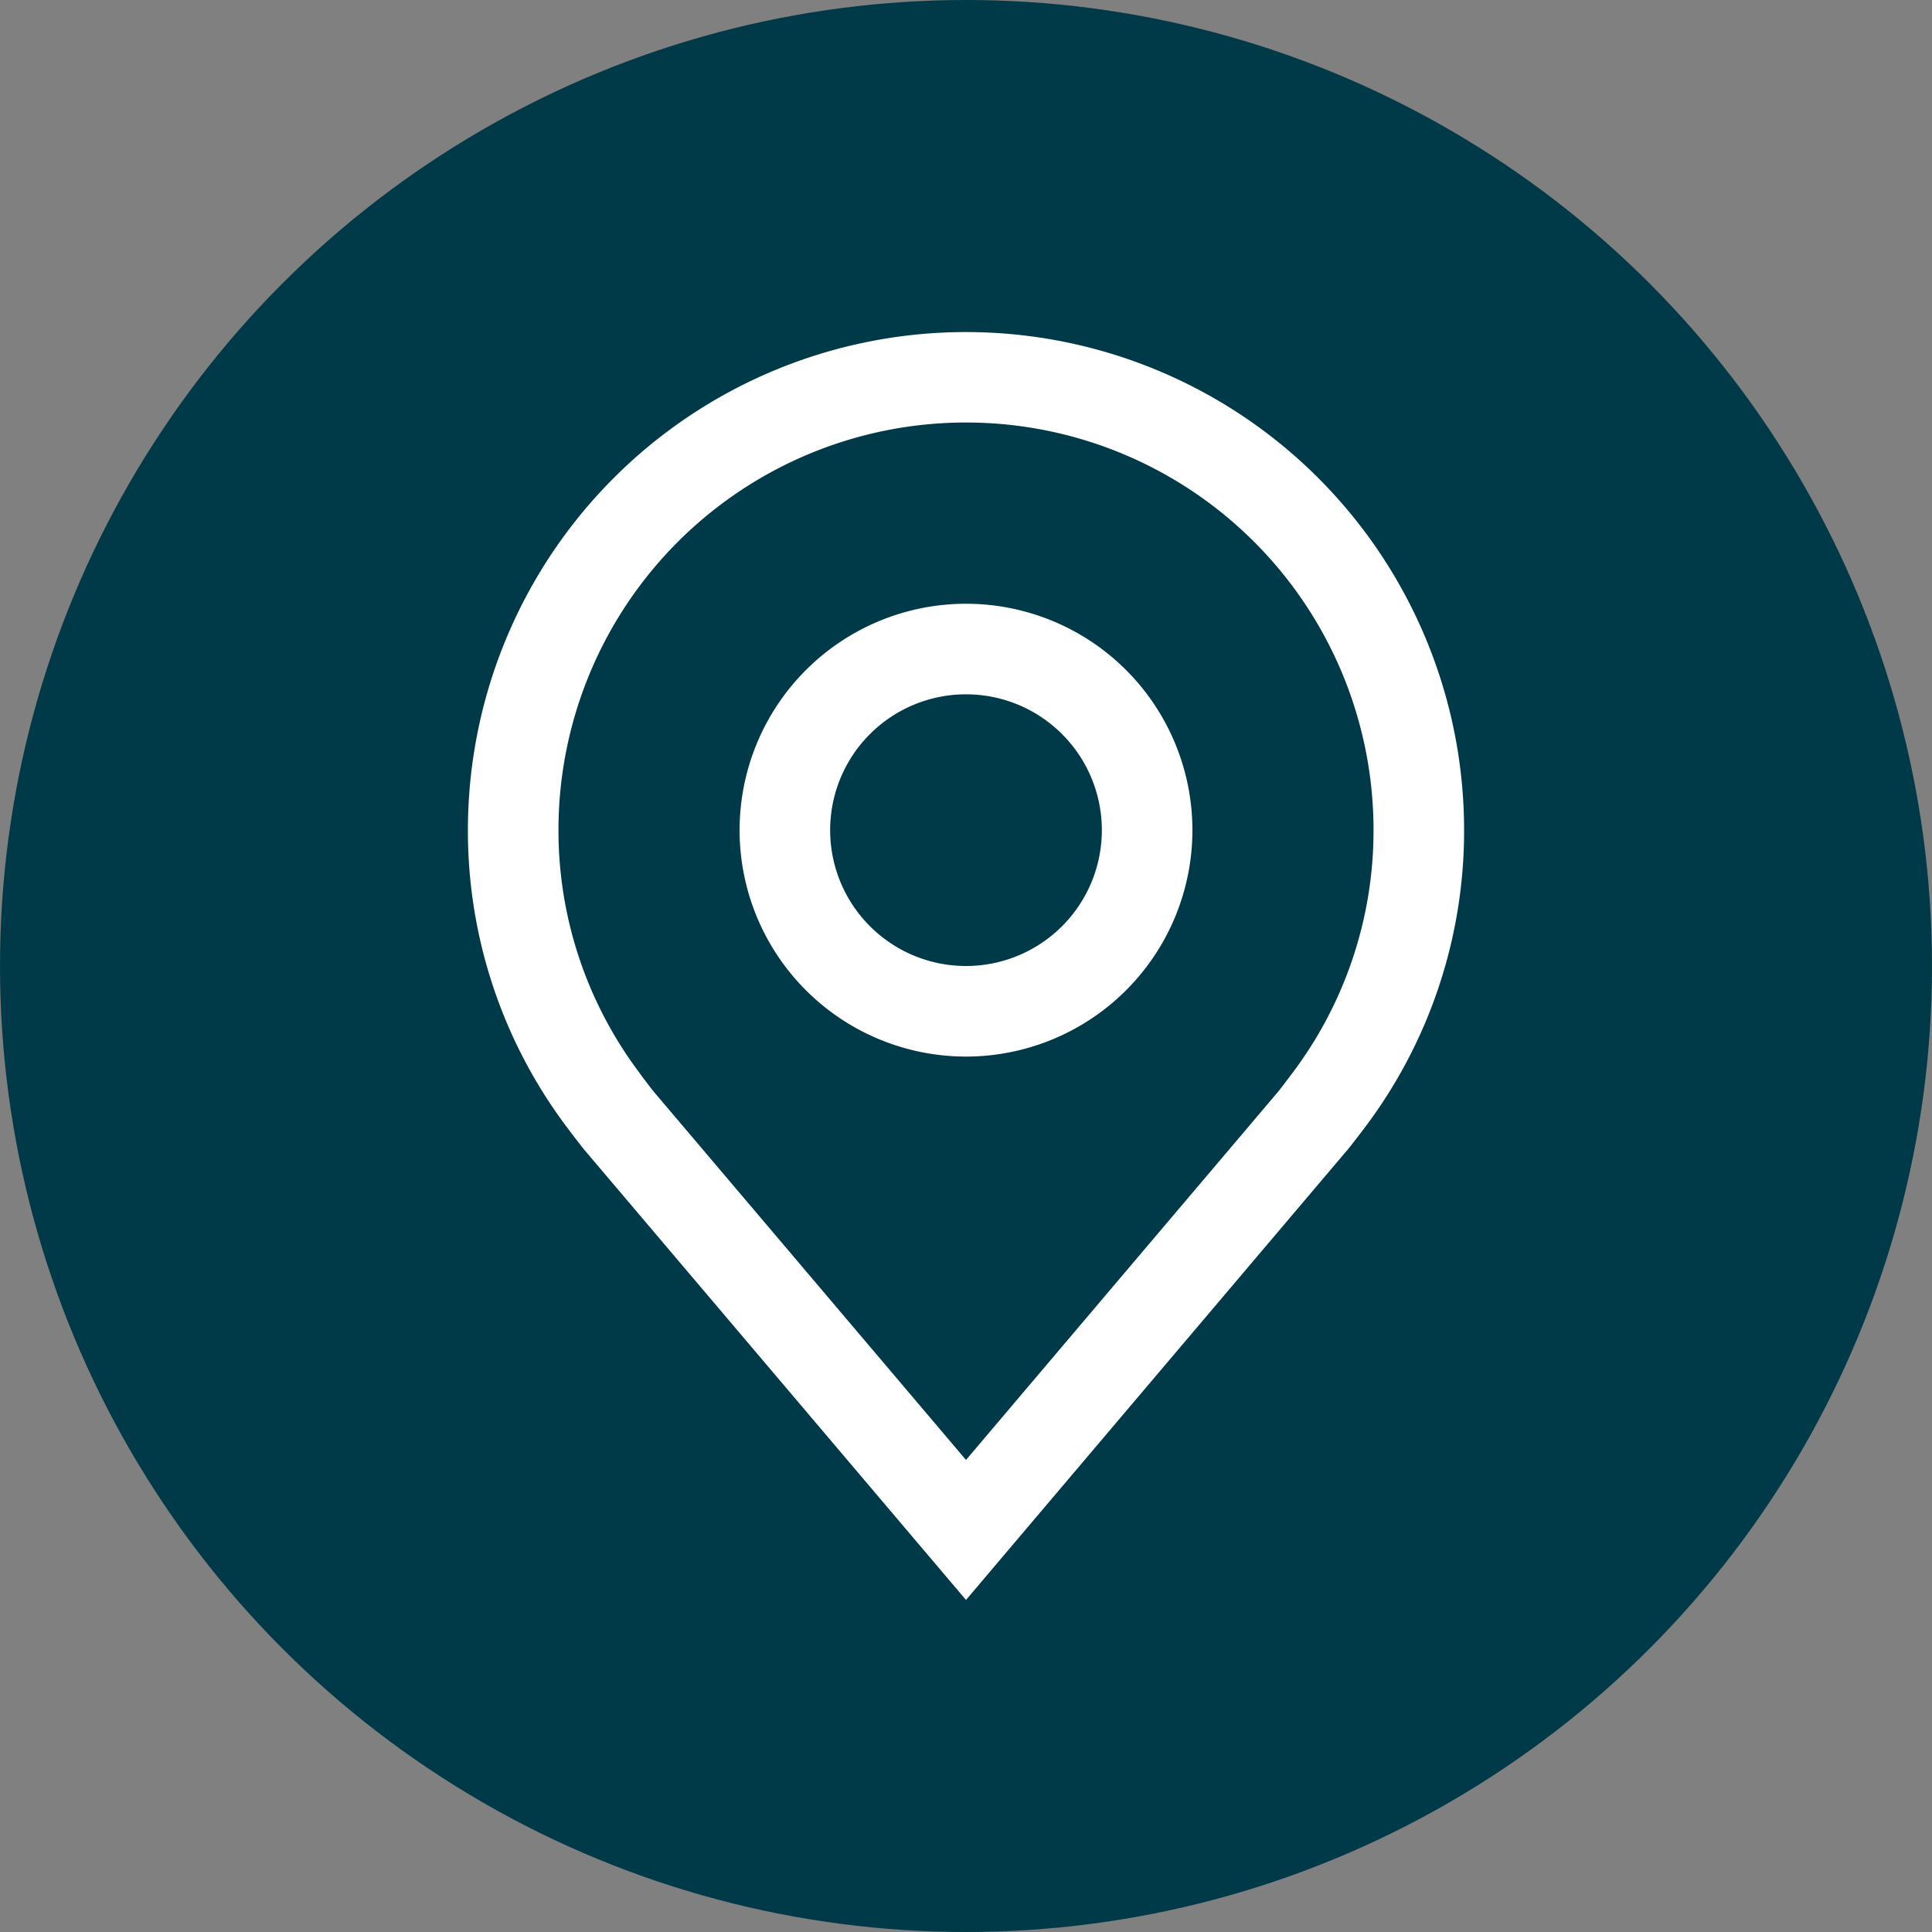
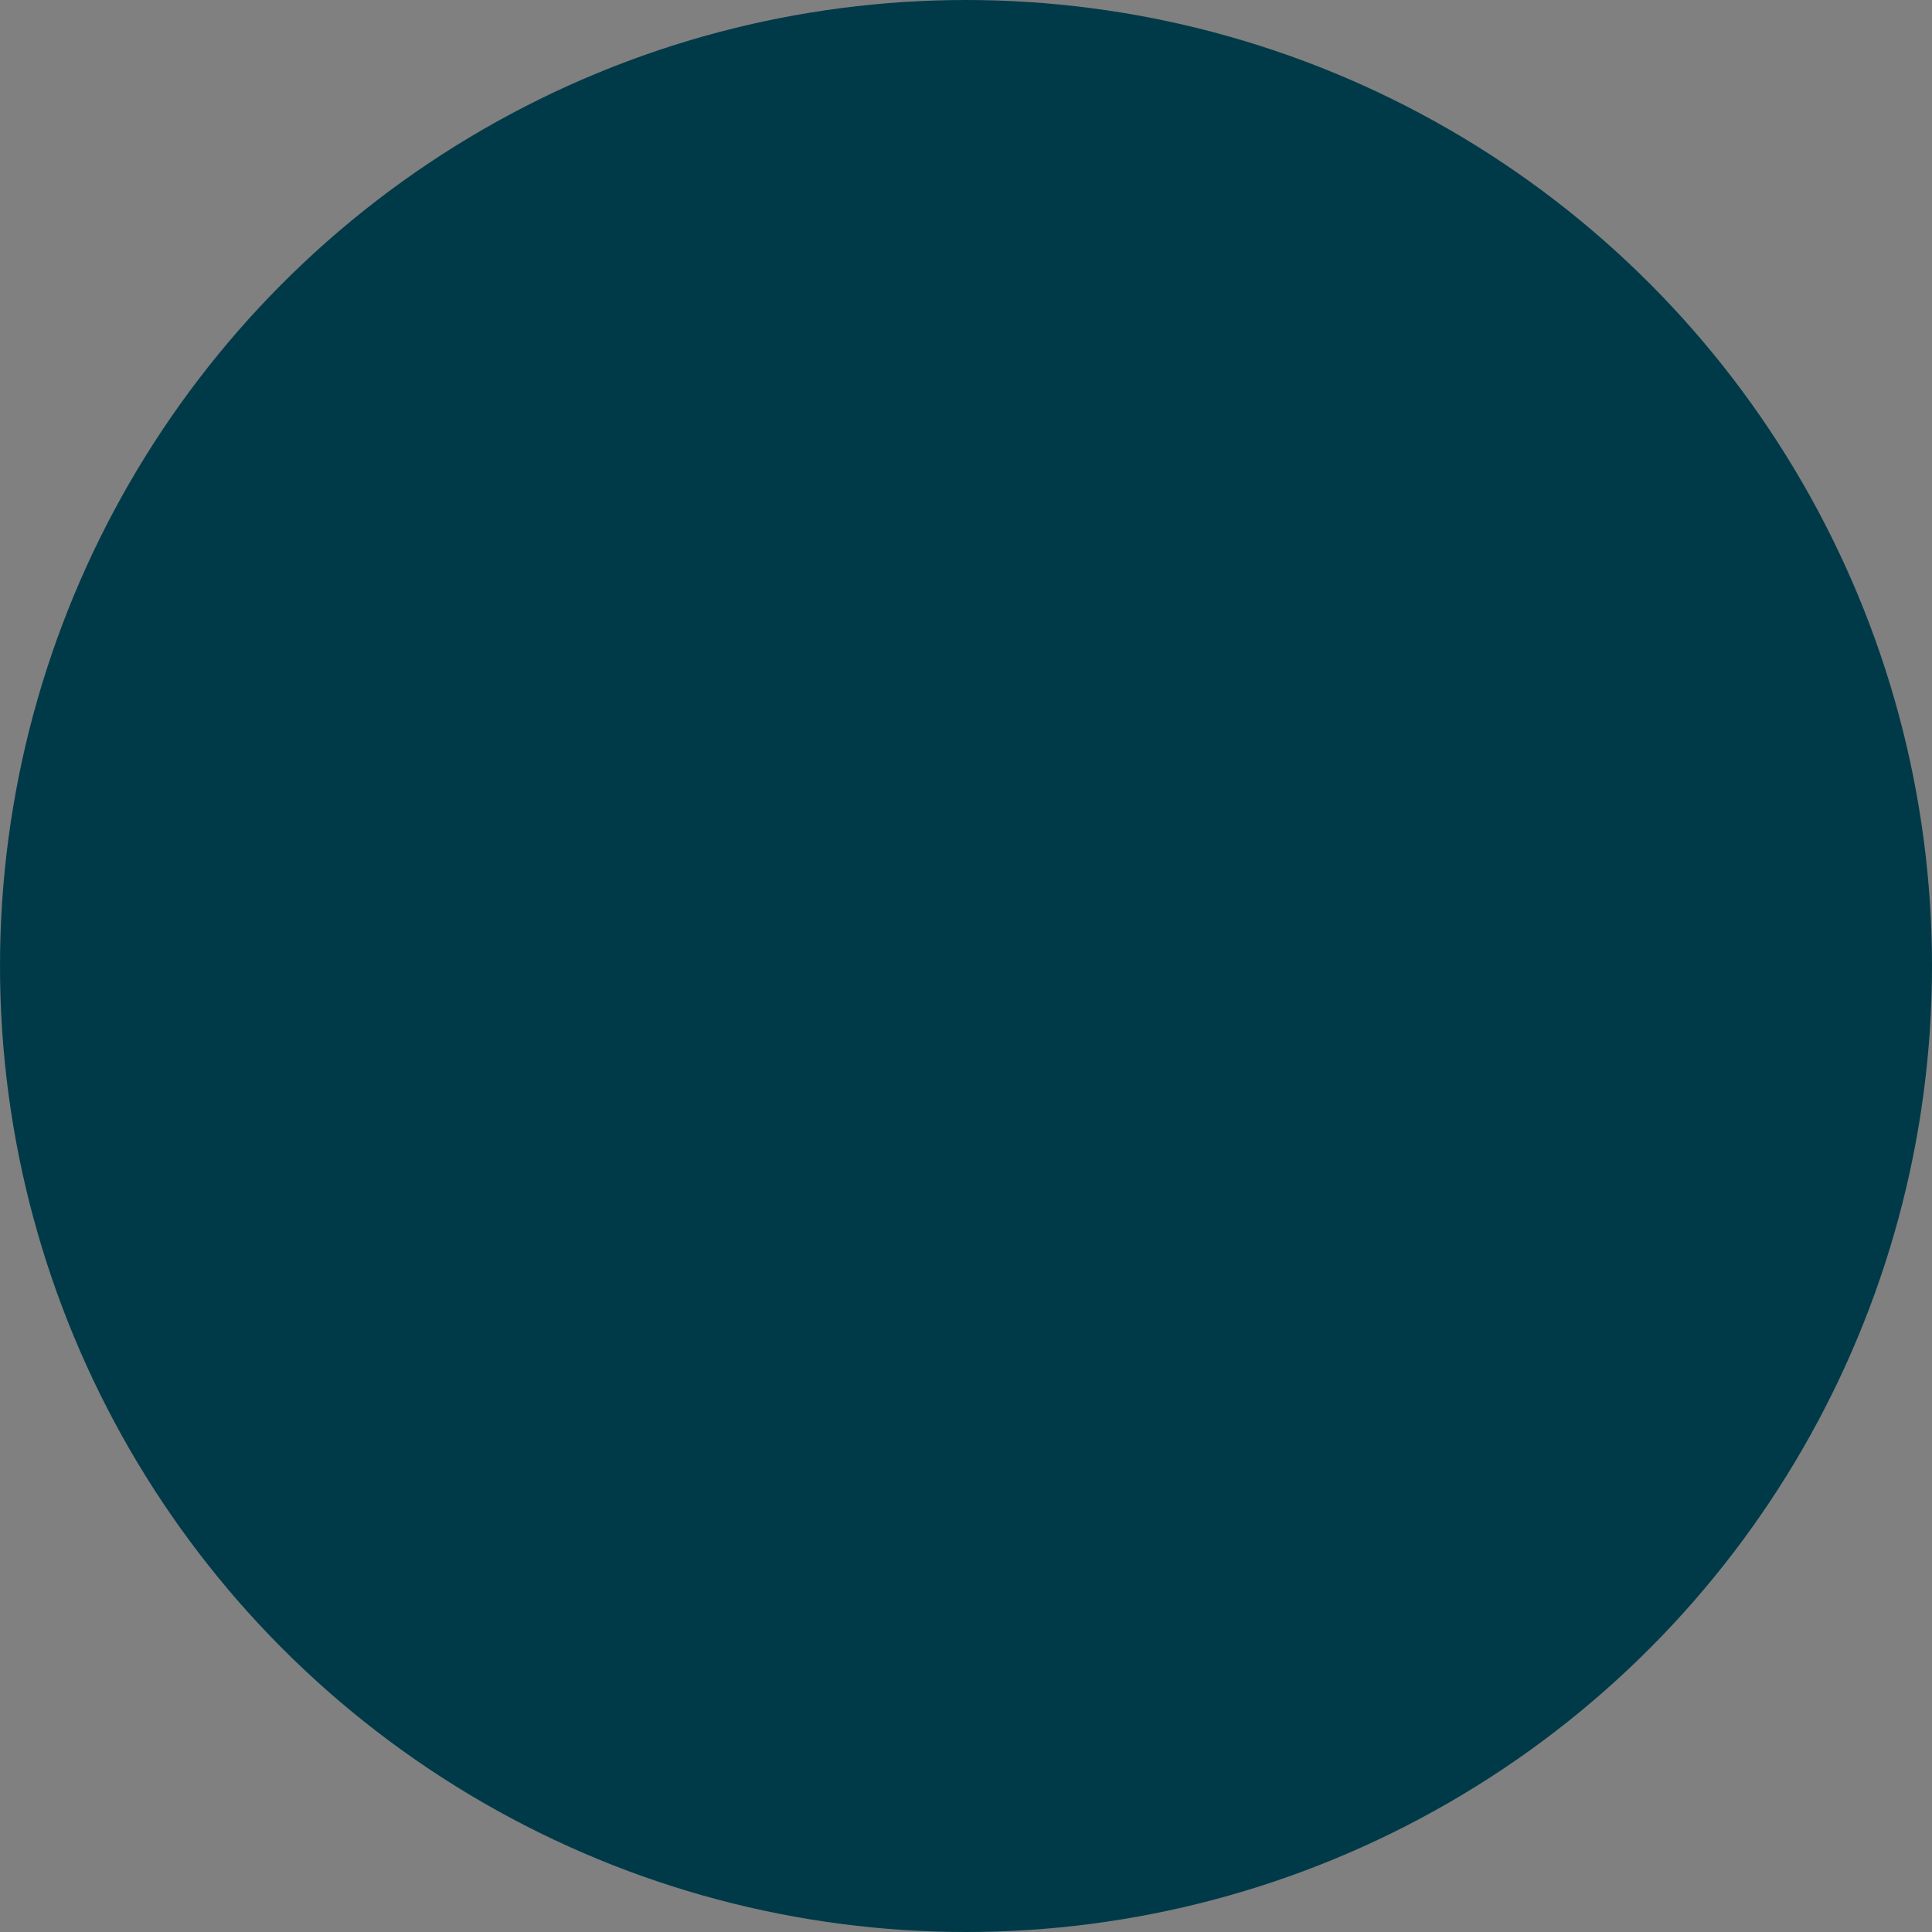
<svg xmlns="http://www.w3.org/2000/svg" width="48" height="48" viewBox="0 0 48 48">
  <rect x="0" y="0" width="48" height="48" fill="#808080" stroke="none" />
  <defs>
    <style>.a{fill:#003a49;}.b{fill:#fff;}</style>
  </defs>
  <g transform="translate(-294 -6276)">
    <circle class="a" cx="24" cy="24" r="24" transform="translate(294 6276)" />
    <g transform="translate(300 6282)">
-       <path class="b" d="M18,20.25a5.625,5.625,0,1,1,5.625-5.625A5.625,5.625,0,0,1,18,20.25Zm0-9a3.375,3.375,0,1,0,3.375,3.375A3.375,3.375,0,0,0,18,11.25Z" />
-       <path class="b" d="M18,33.75,8.509,22.557q-.2-.252-.391-.507a12.25,12.25,0,0,1-2.493-7.425,12.375,12.375,0,1,1,24.75,0,12.245,12.245,0,0,1-2.492,7.422v0s-.337.443-.388.5ZM9.913,20.694s.263.346.323.421L18,30.272,25.774,21.1c.049-.062.313-.411.314-.412a10.014,10.014,0,0,0,2.037-6.066,10.125,10.125,0,1,0-20.25,0,10.018,10.018,0,0,0,2.04,6.069Z" />
-     </g>
+       </g>
  </g>
</svg>